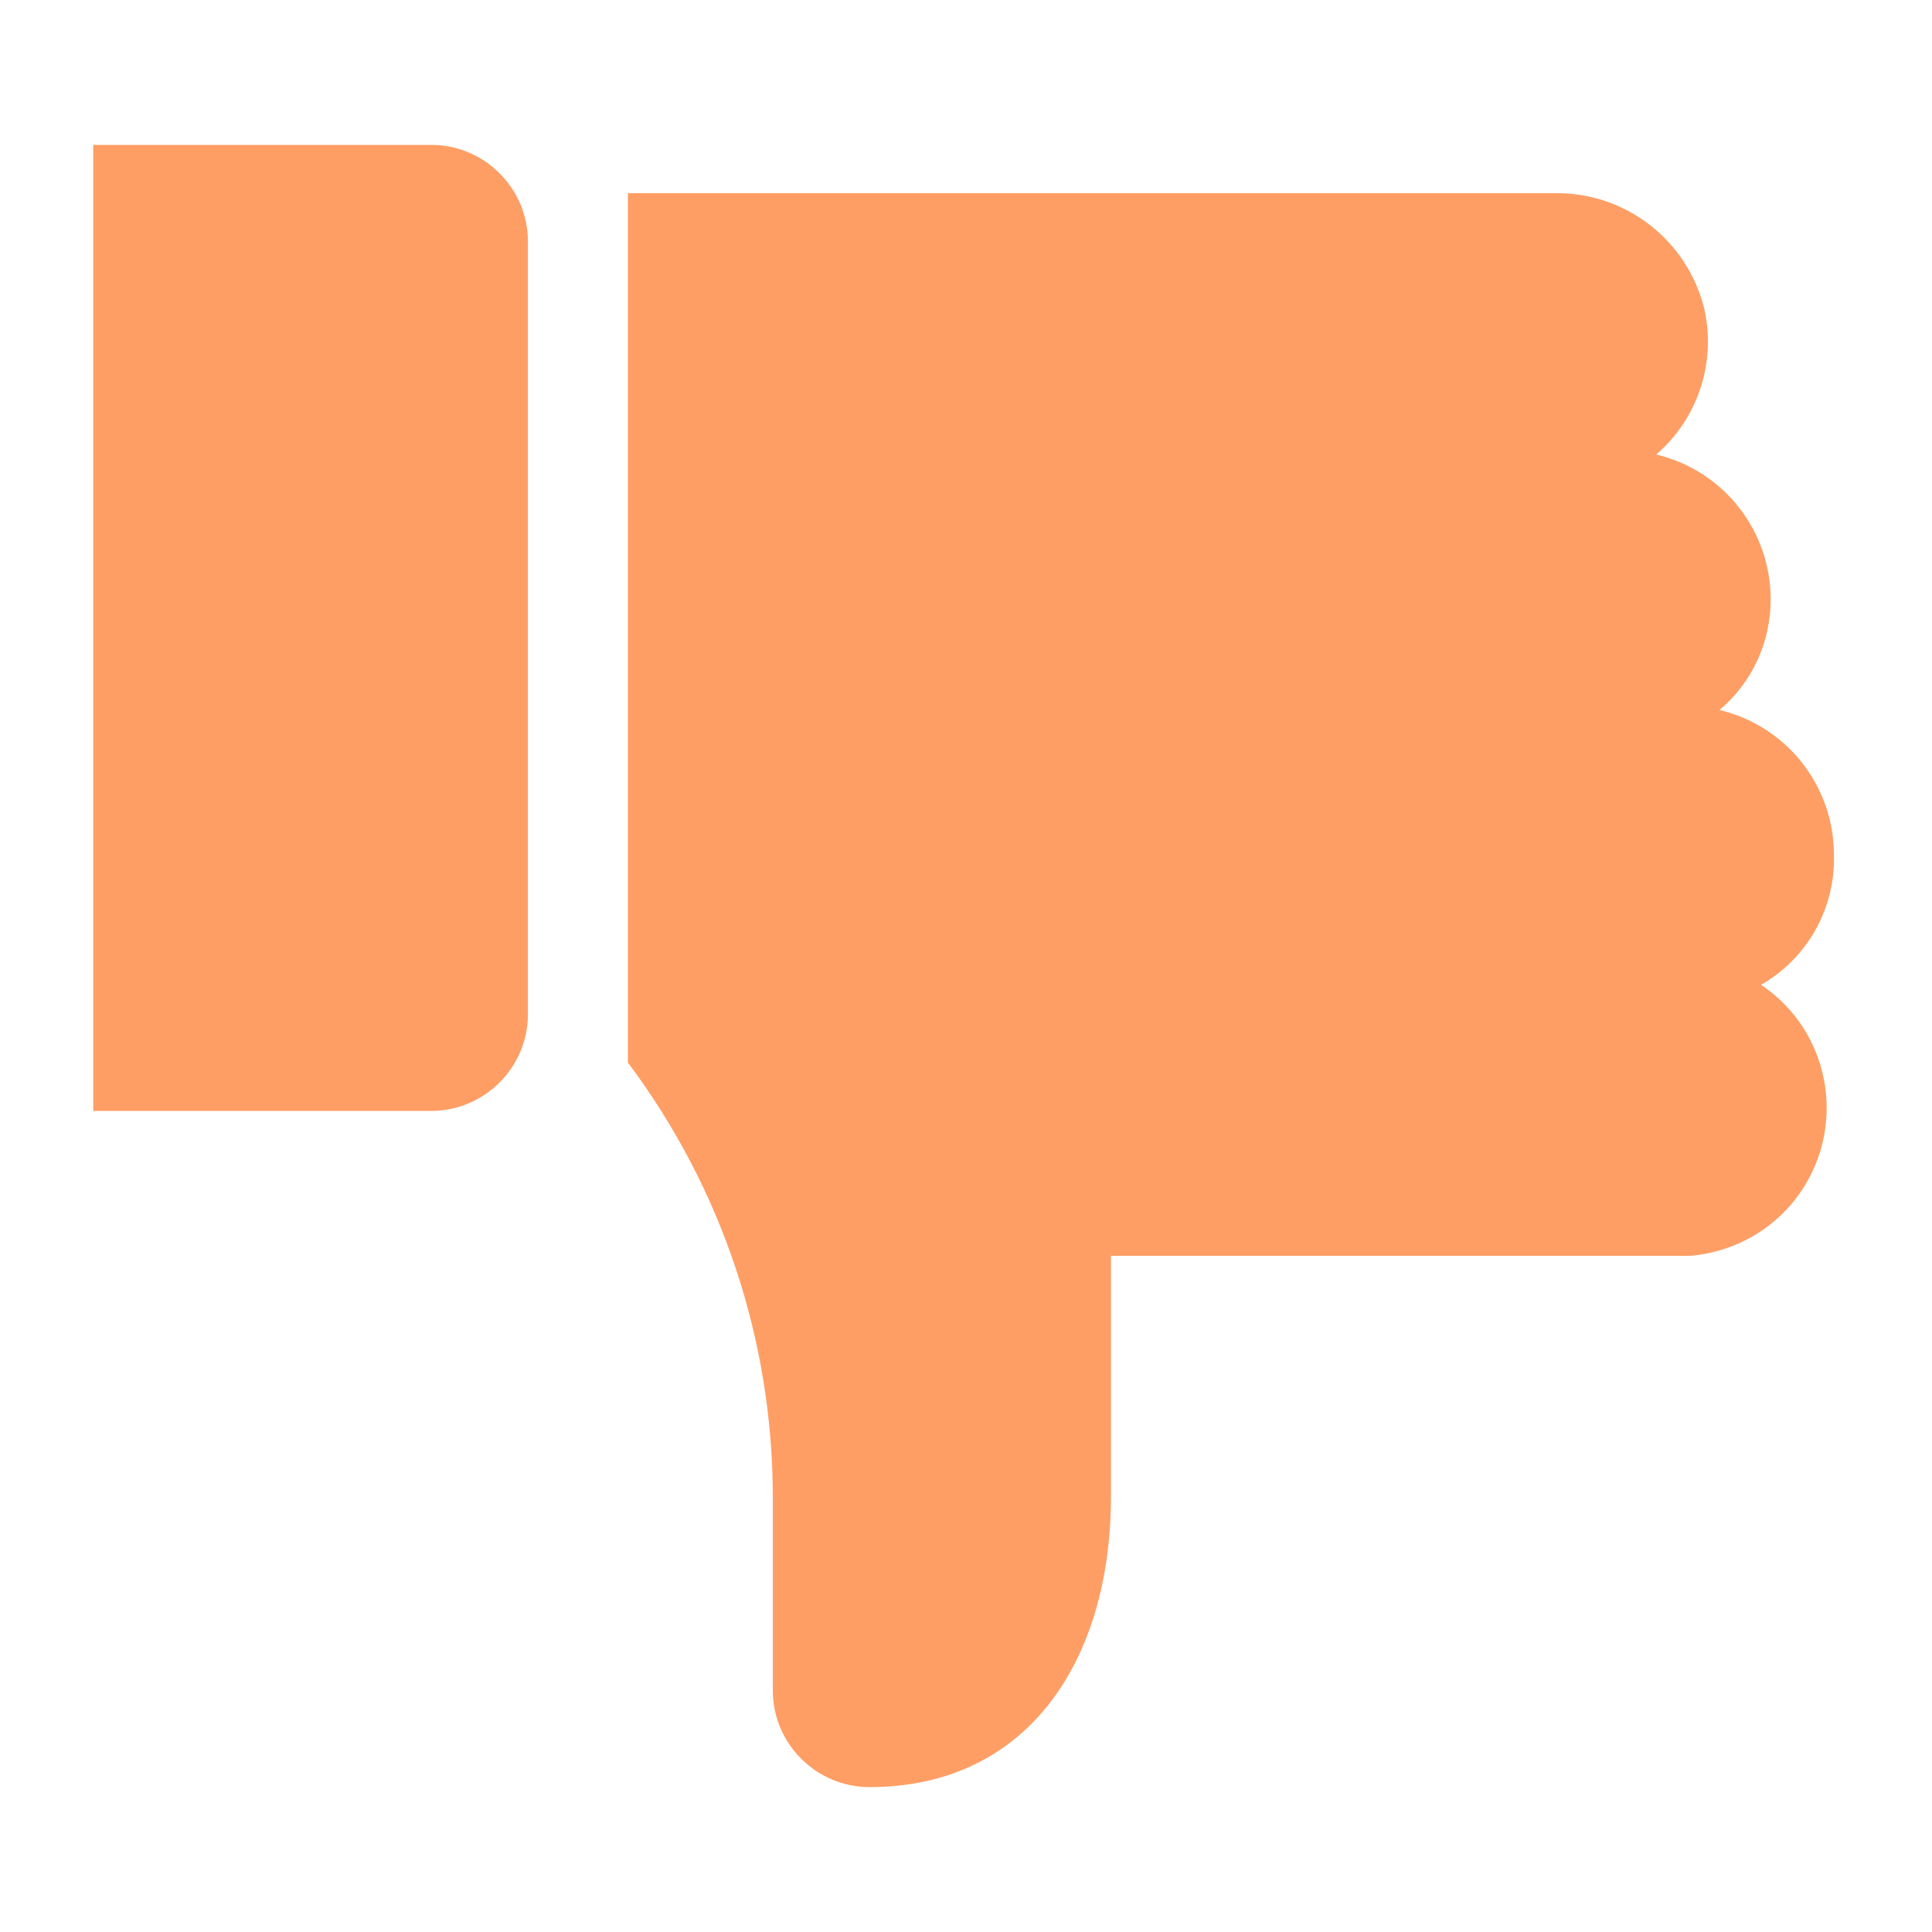
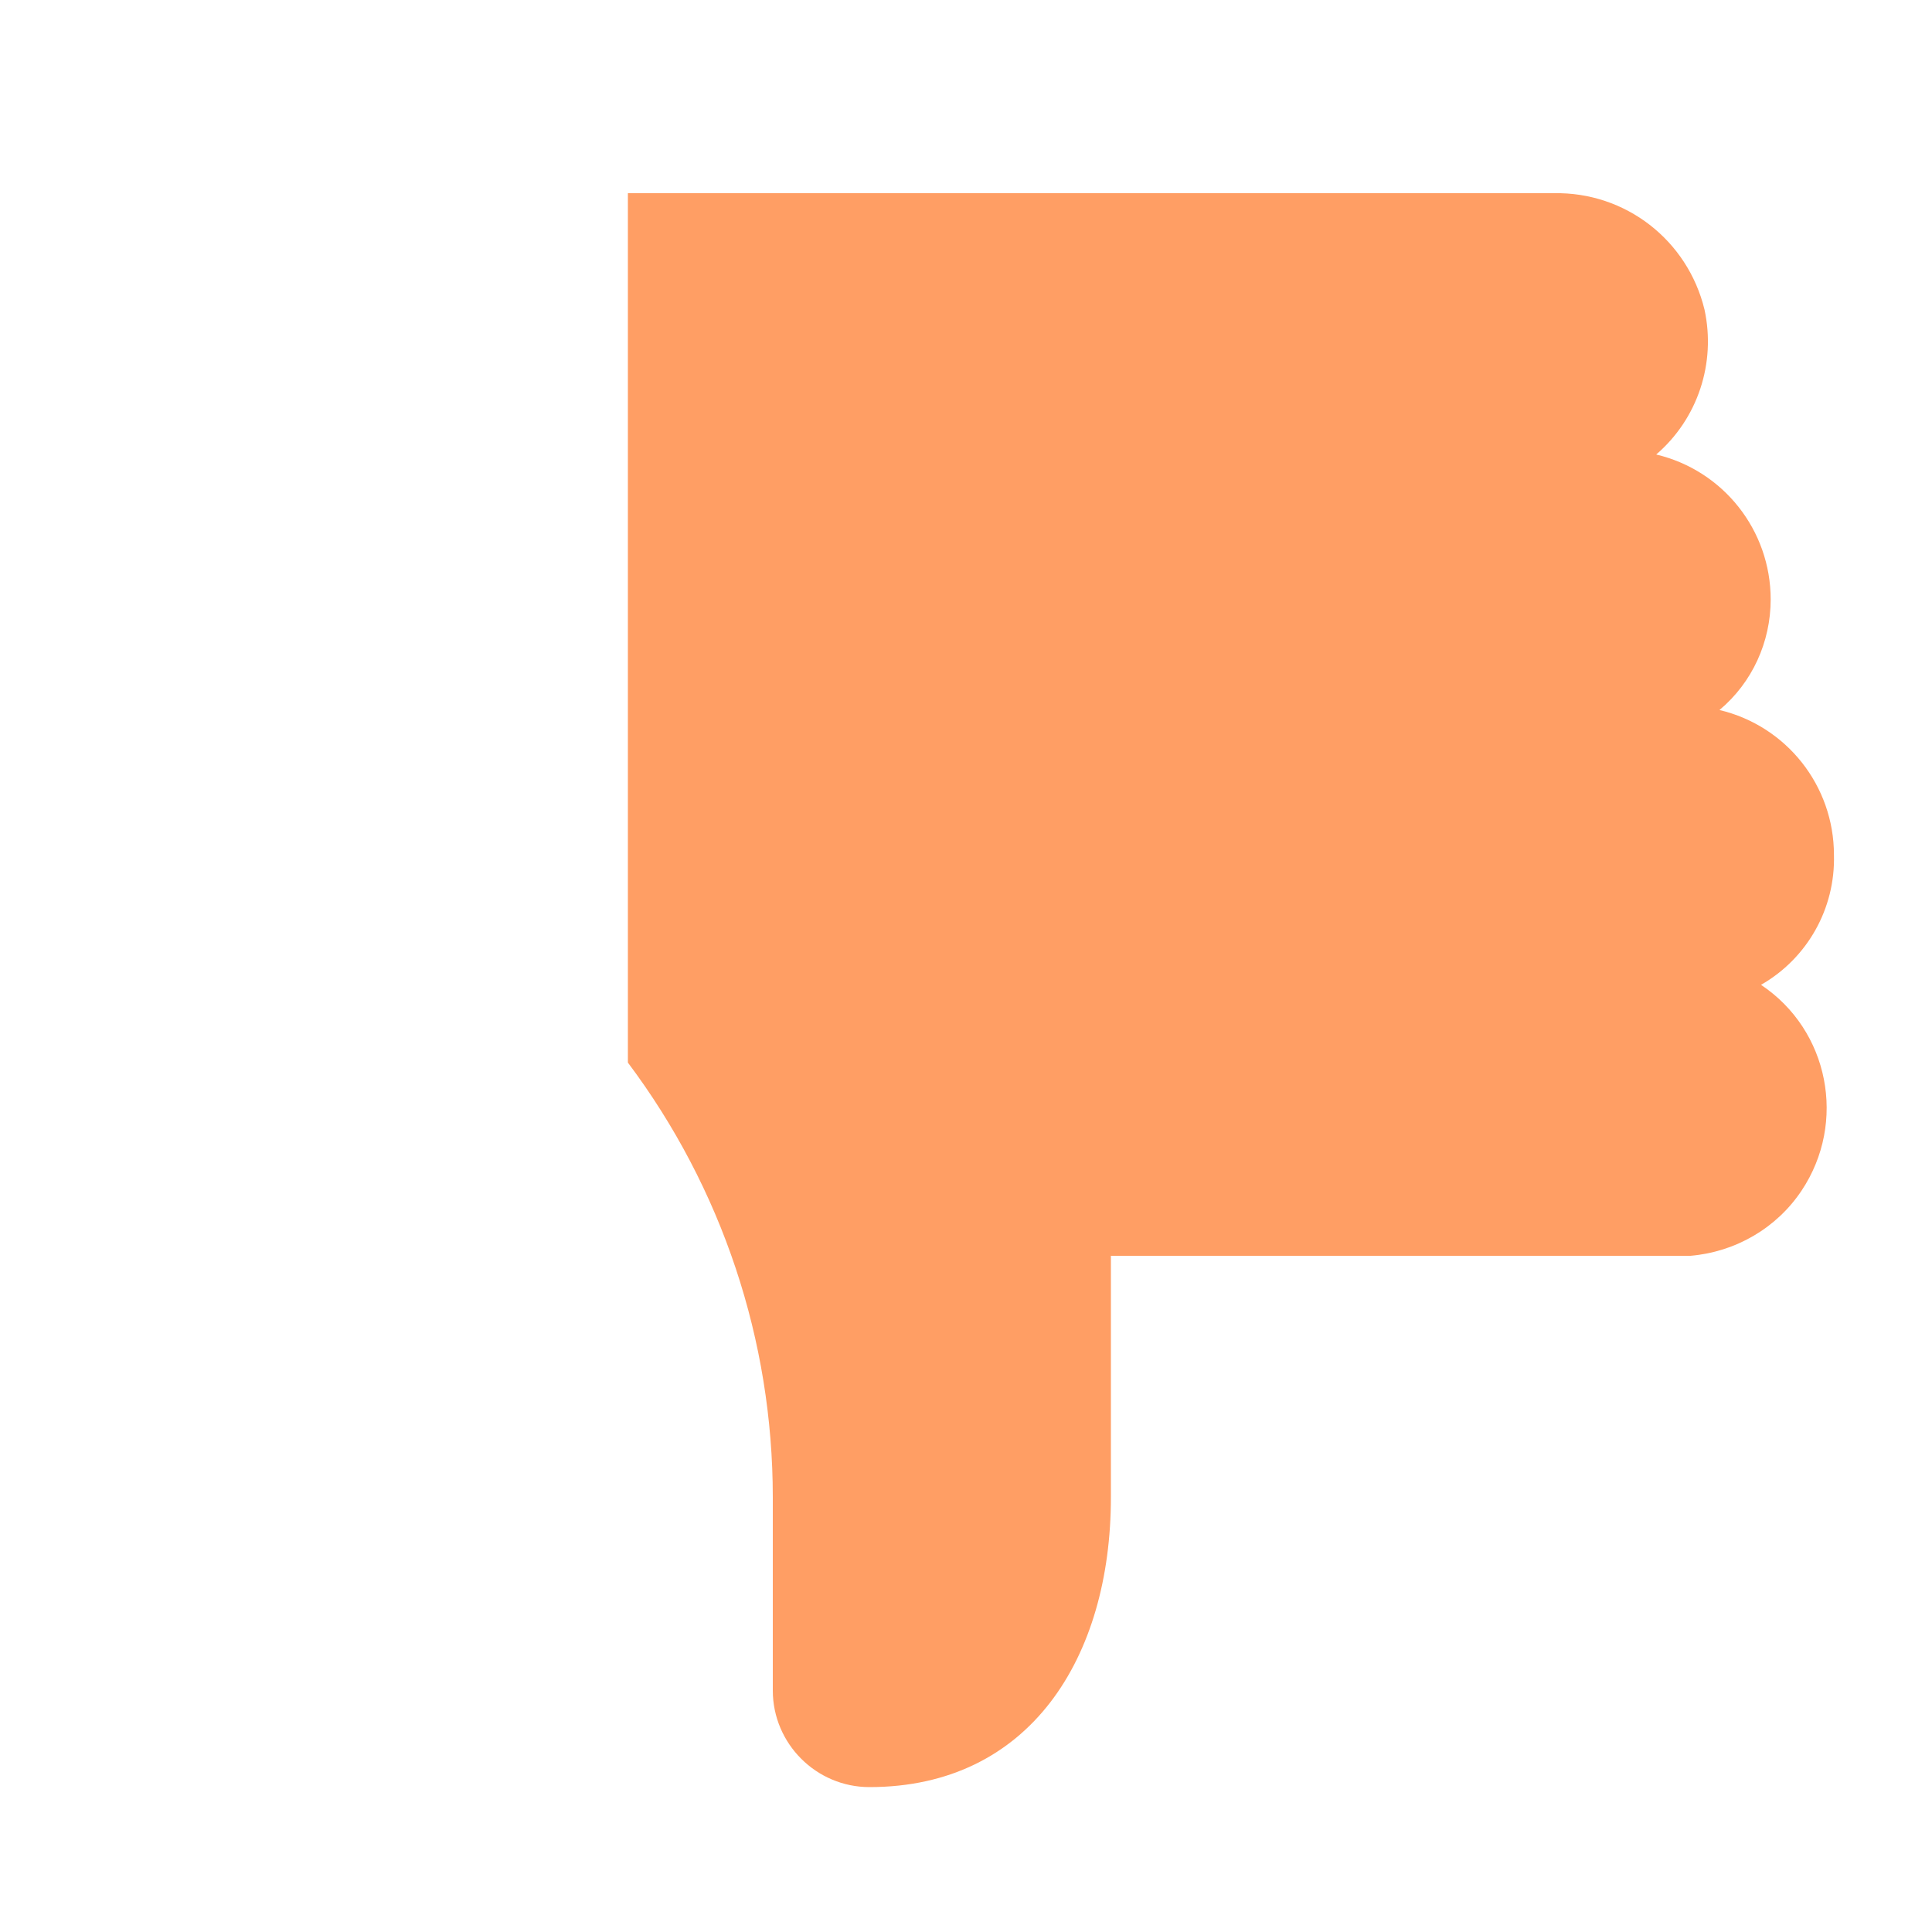
<svg xmlns="http://www.w3.org/2000/svg" width="72" height="72" viewBox="0 0 72 72" fill="none">
-   <path d="M16.074 41.4H3.474V5.4H16.074C18.054 5.4 19.674 7.02 19.674 9V37.8C19.674 39.78 18.054 41.4 16.074 41.4Z" fill="#ff9e64" />
  <path d="M57.906 7.2C60.57 7.146 62.892 8.946 63.522 11.538C63.954 13.536 63.27 15.606 61.722 16.938C64.224 17.532 65.988 19.764 65.988 22.338C65.988 23.922 65.304 25.434 64.08 26.46C66.582 27.054 68.346 29.286 68.346 31.86C68.4 33.858 67.356 35.712 65.628 36.702C68.166 38.394 68.832 41.832 67.14 44.37C66.204 45.774 64.674 46.656 63 46.8H41.4V55.8C41.4 61.776 38.376 66.6 32.4 66.6C30.42 66.6 28.8 64.98 28.8 63V55.8C28.8 49.95 26.91 44.28 23.4 39.6V7.2H57.906Z" fill="#ff9e64" />
</svg>